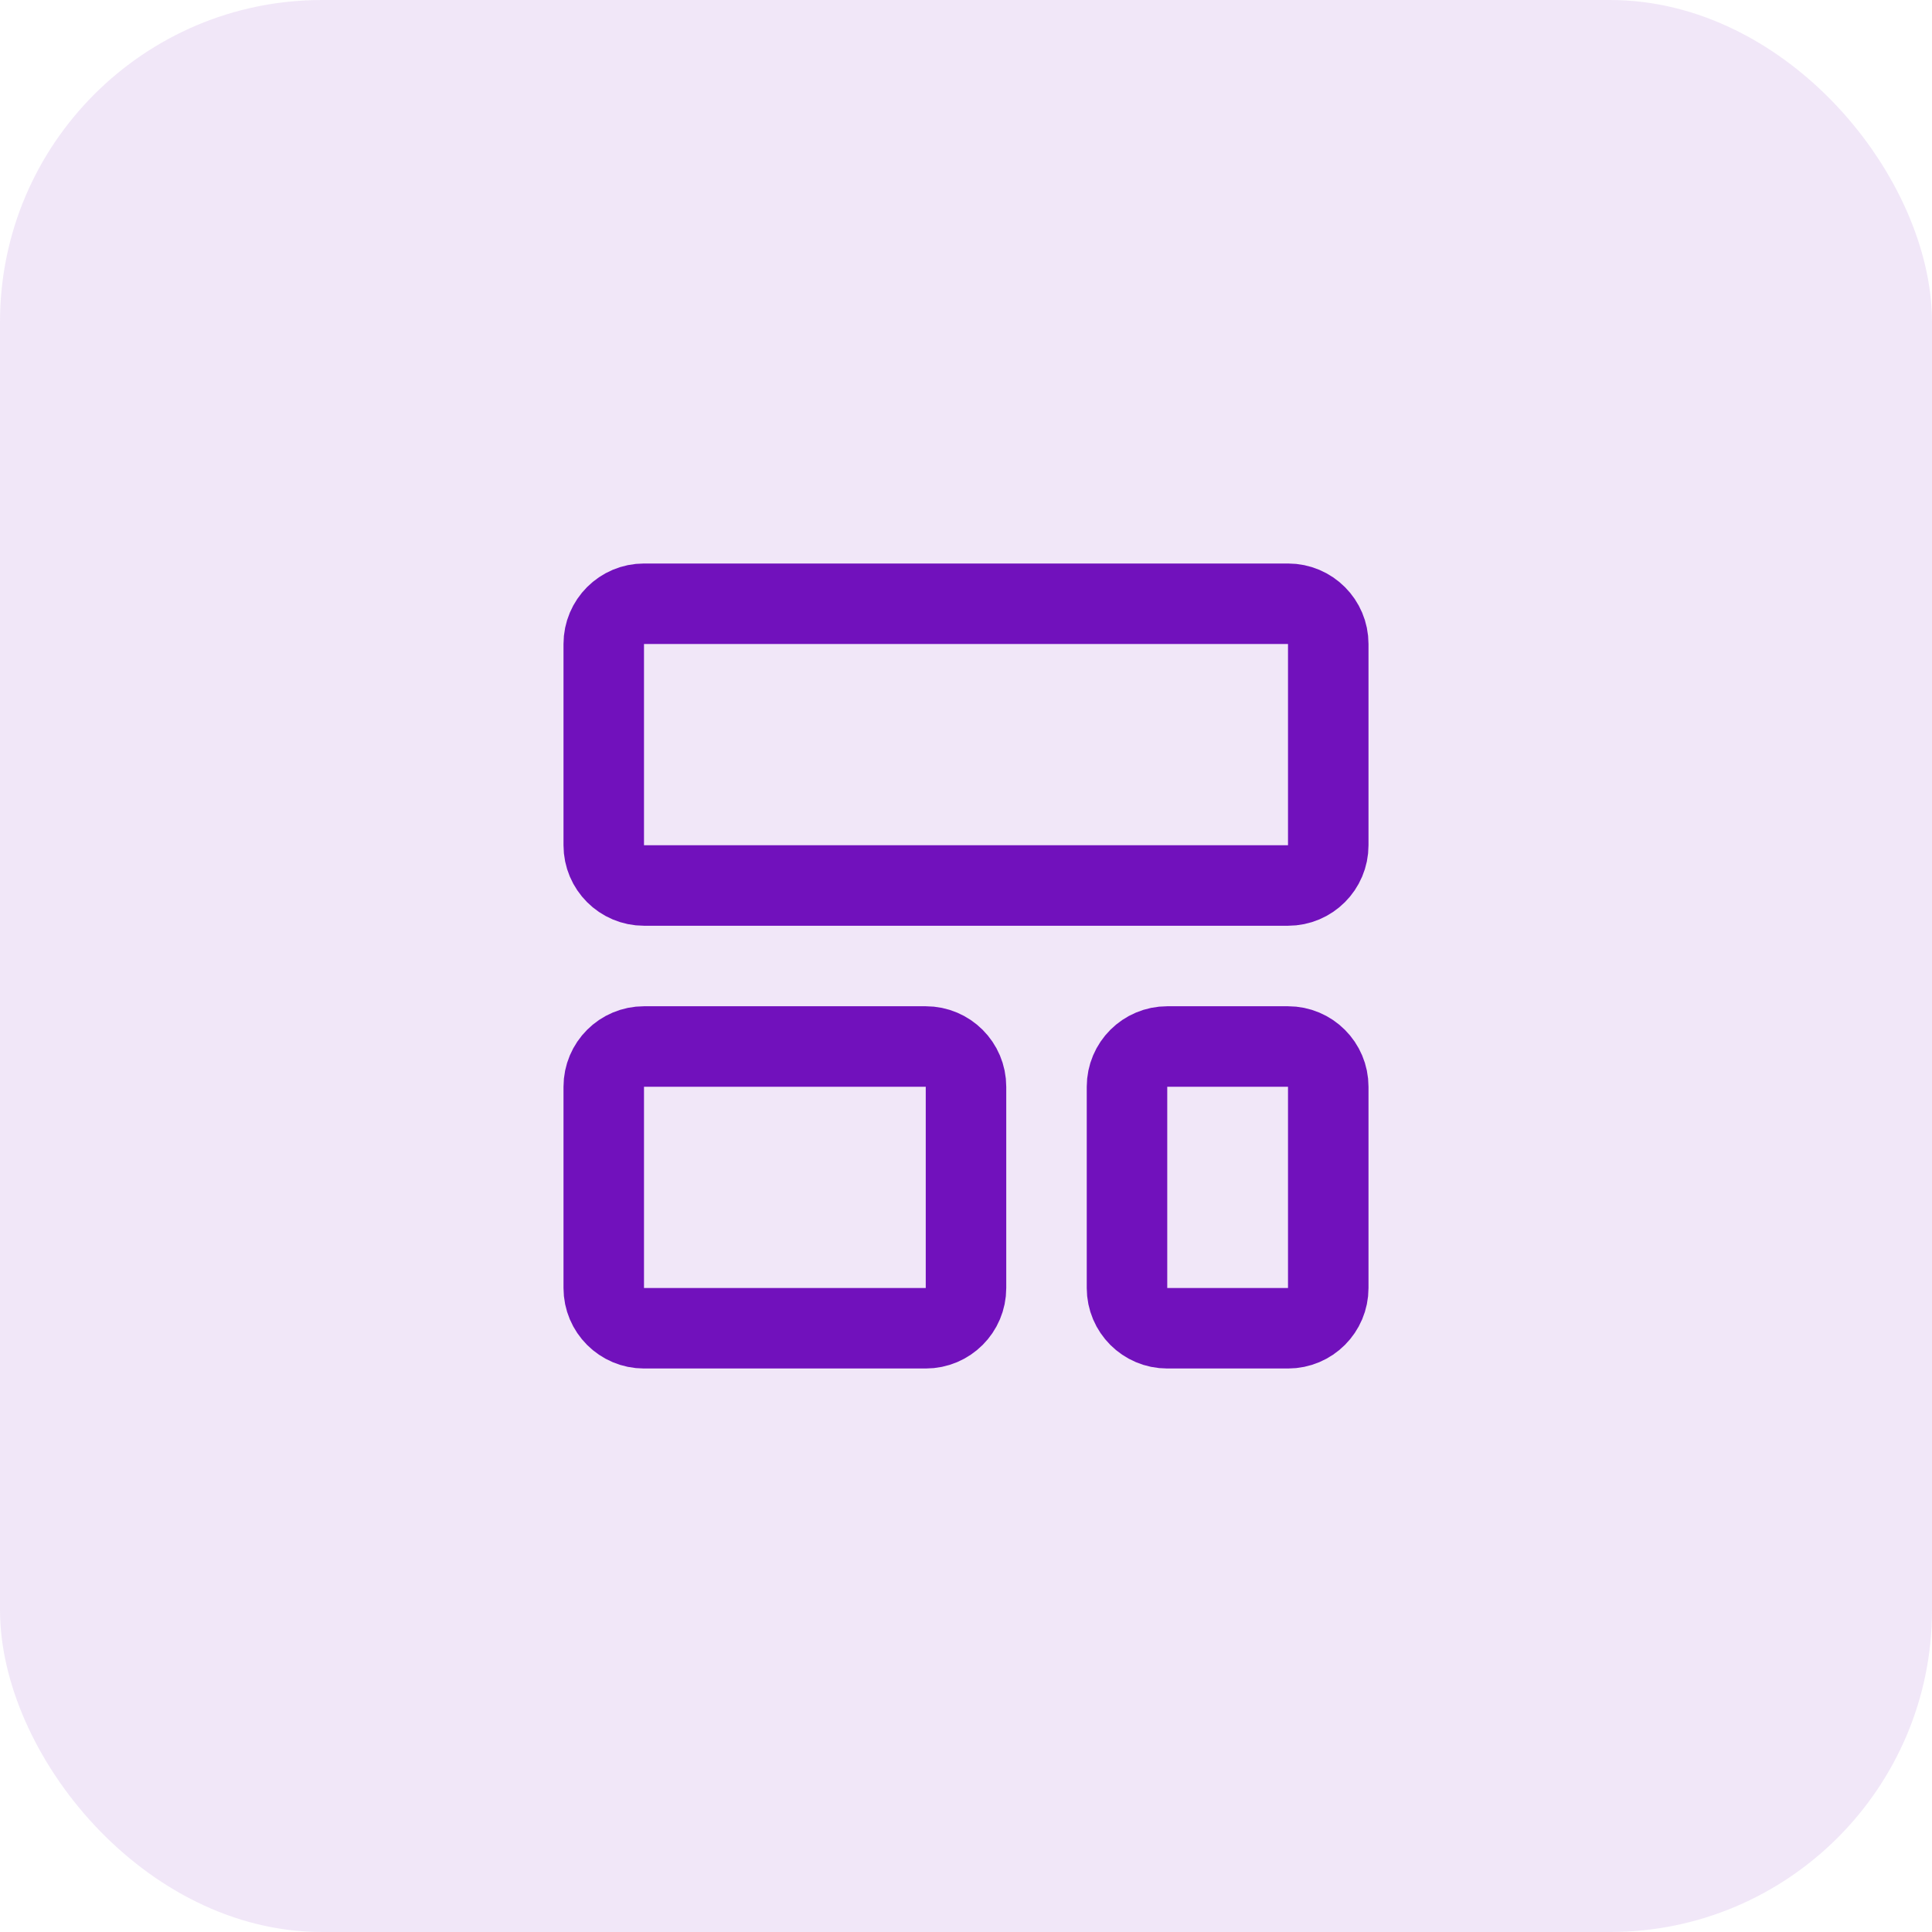
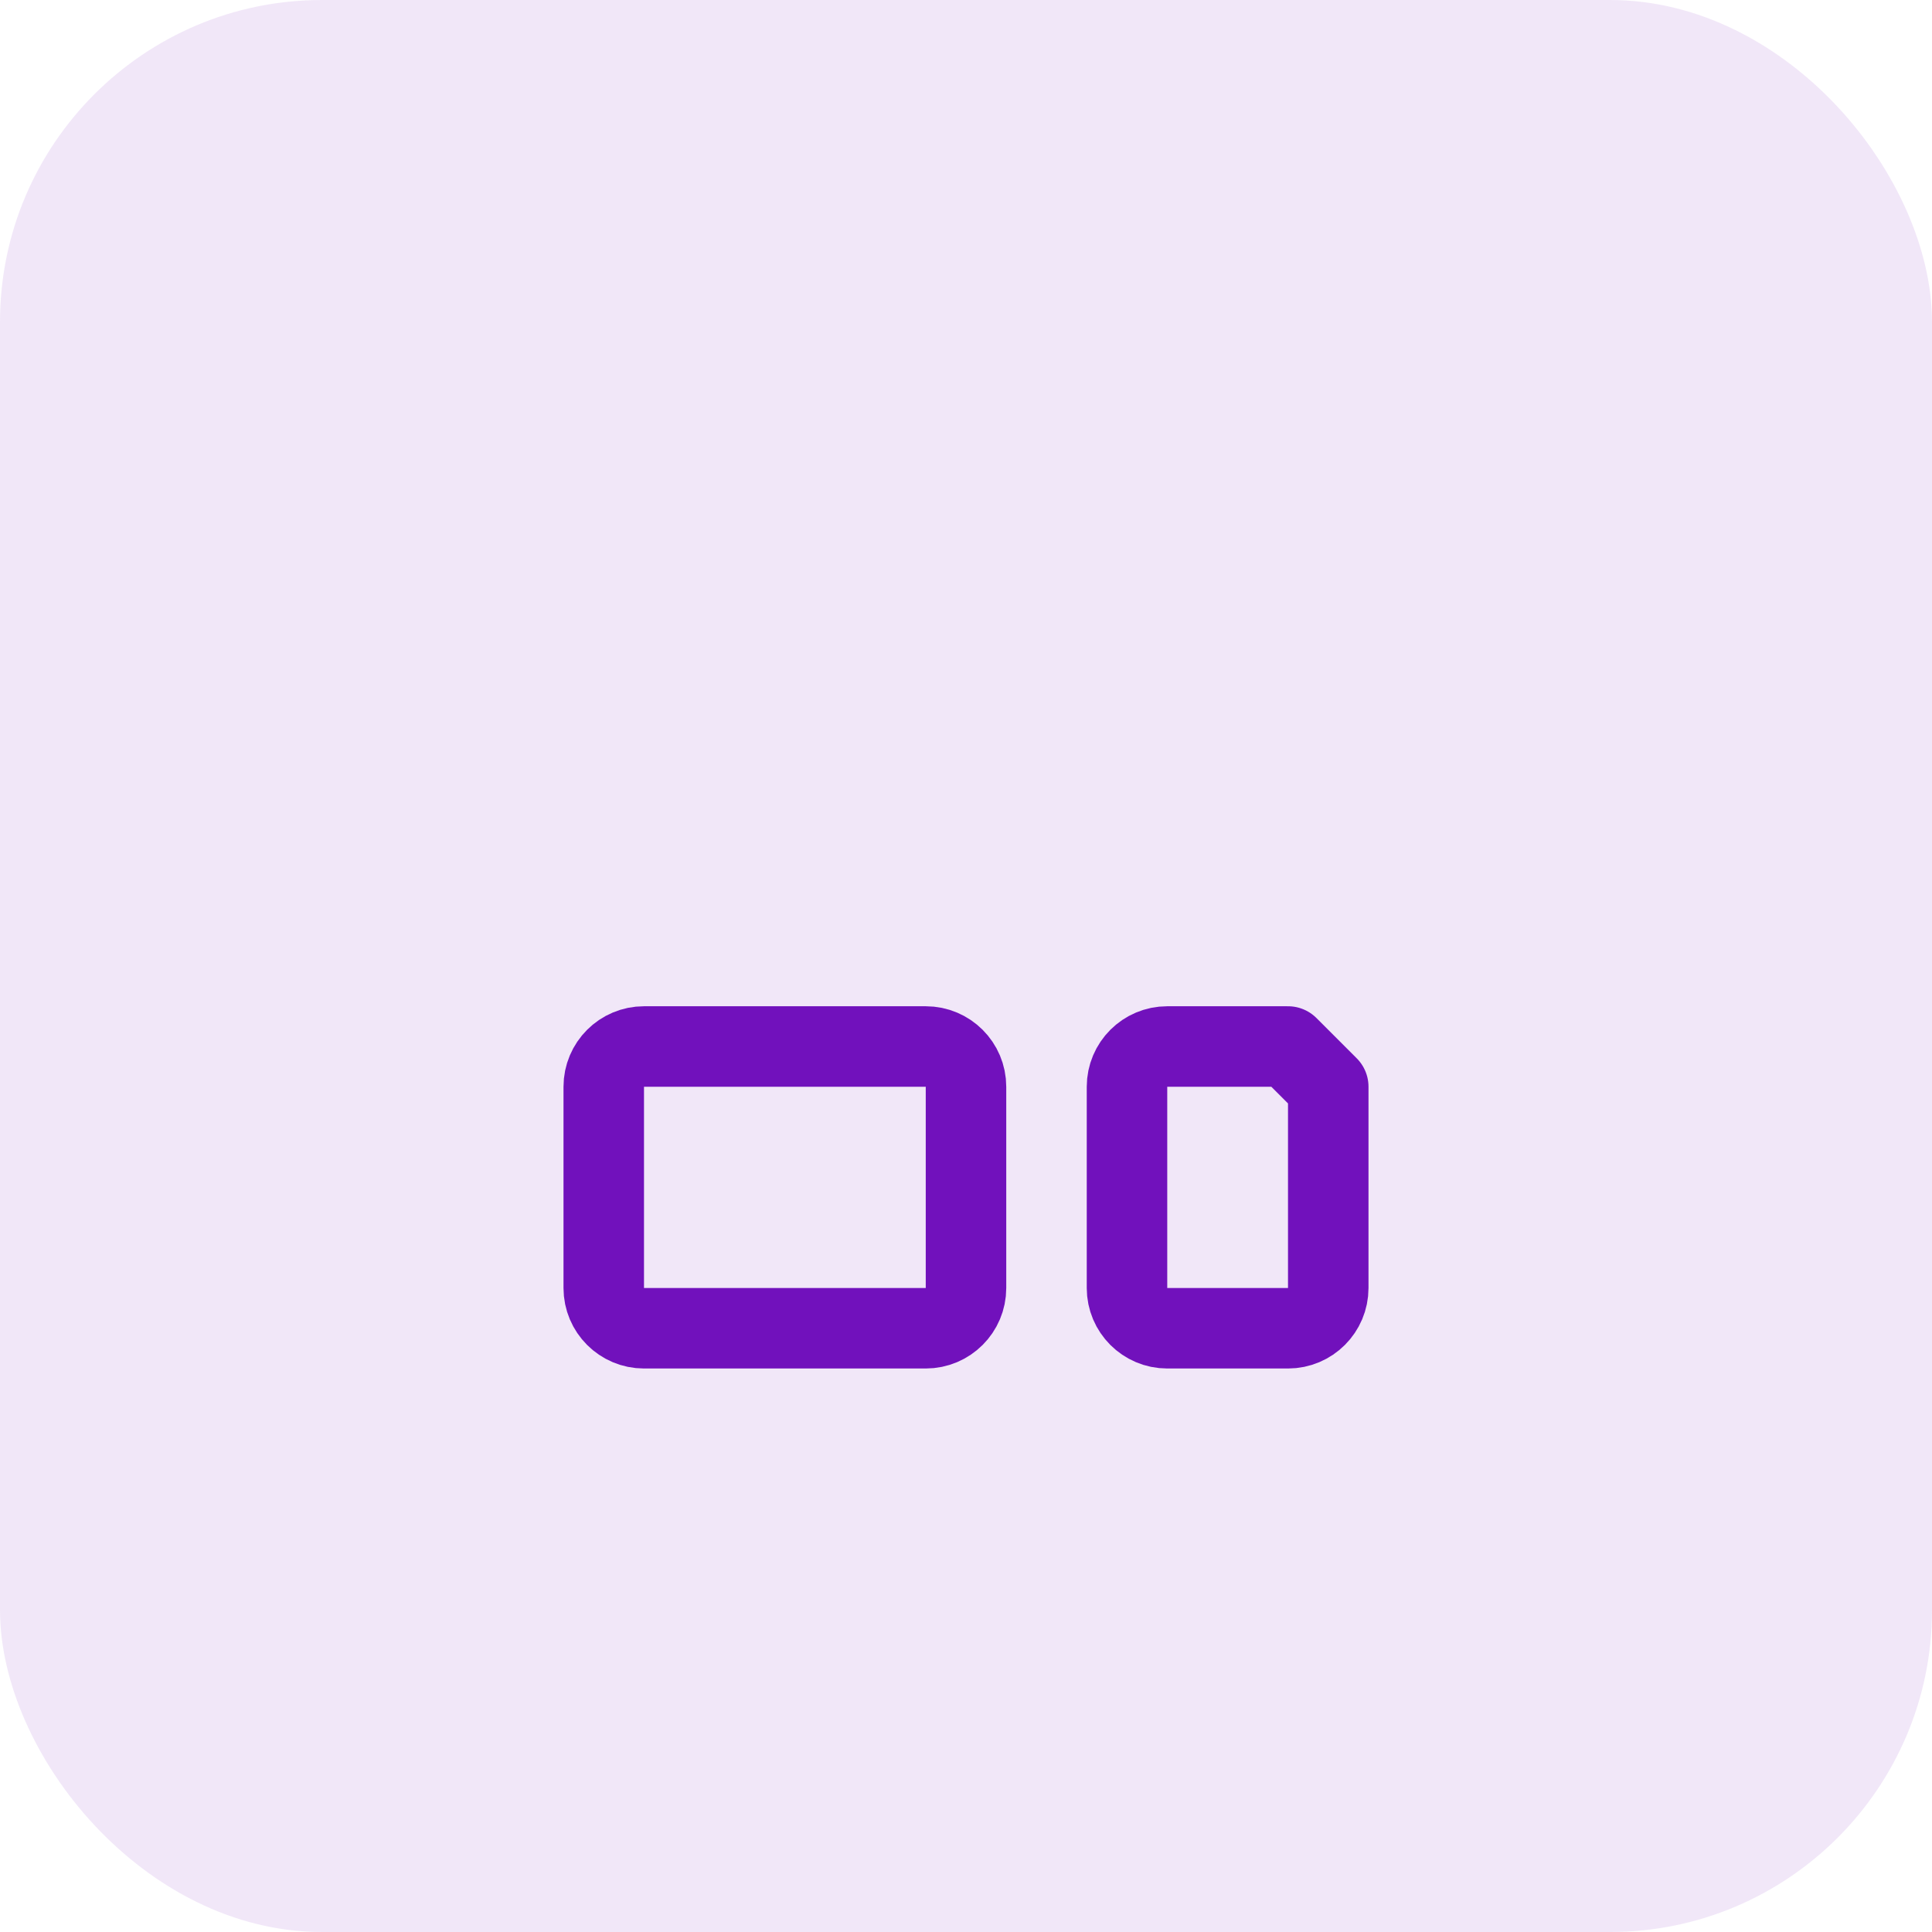
<svg xmlns="http://www.w3.org/2000/svg" width="48" height="48" viewBox="0 0 48 48" fill="none">
  <rect width="48" height="48" rx="8" fill="#7111BC" fill-opacity="0.1" />
-   <path d="M32 15H16C15.448 15 15 15.448 15 16V21C15 21.552 15.448 22 16 22H32C32.552 22 33 21.552 33 21V16C33 15.448 32.552 15 32 15Z" stroke="#7111BC" stroke-width="2" stroke-linecap="round" stroke-linejoin="round" />
  <path d="M23 26H16C15.448 26 15 26.448 15 27V32C15 32.552 15.448 33 16 33H23C23.552 33 24 32.552 24 32V27C24 26.448 23.552 26 23 26Z" stroke="#7111BC" stroke-width="2" stroke-linecap="round" stroke-linejoin="round" />
-   <path d="M32 26H29C28.448 26 28 26.448 28 27V32C28 32.552 28.448 33 29 33H32C32.552 33 33 32.552 33 32V27C33 26.448 32.552 26 32 26Z" stroke="#7111BC" stroke-width="2" stroke-linecap="round" stroke-linejoin="round" />
+   <path d="M32 26H29C28.448 26 28 26.448 28 27V32C28 32.552 28.448 33 29 33H32C32.552 33 33 32.552 33 32V27Z" stroke="#7111BC" stroke-width="2" stroke-linecap="round" stroke-linejoin="round" />
</svg>